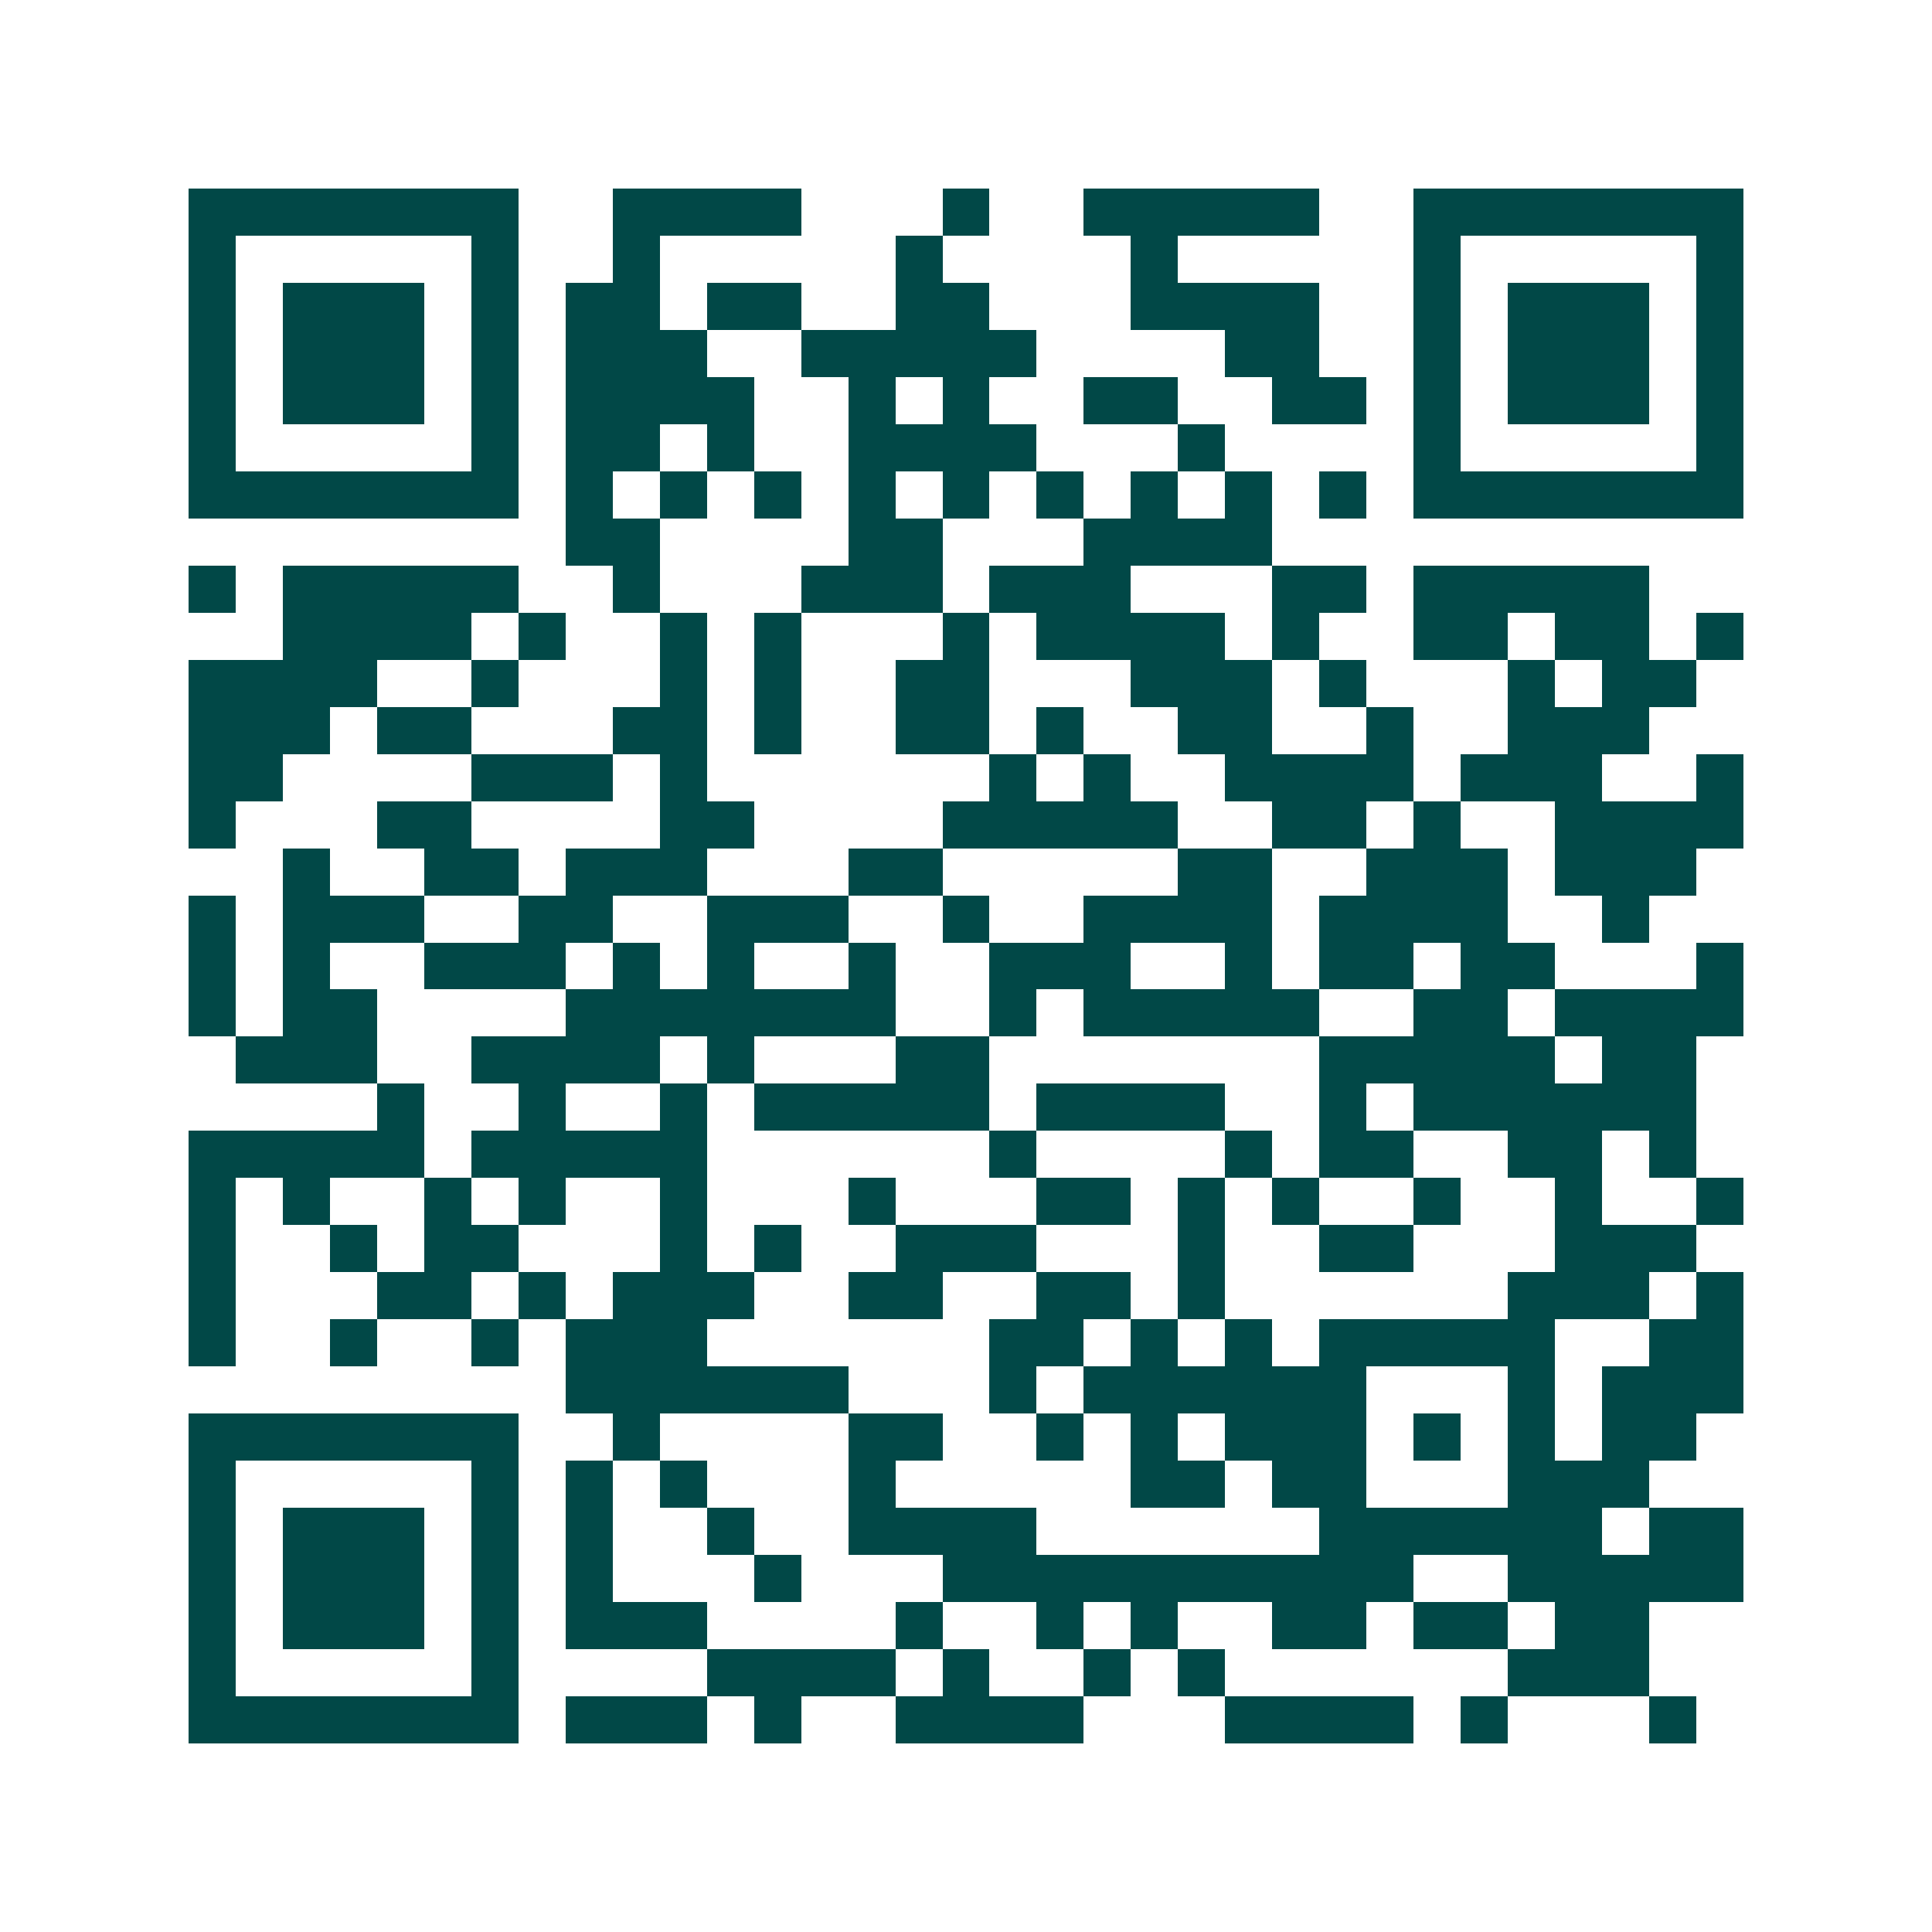
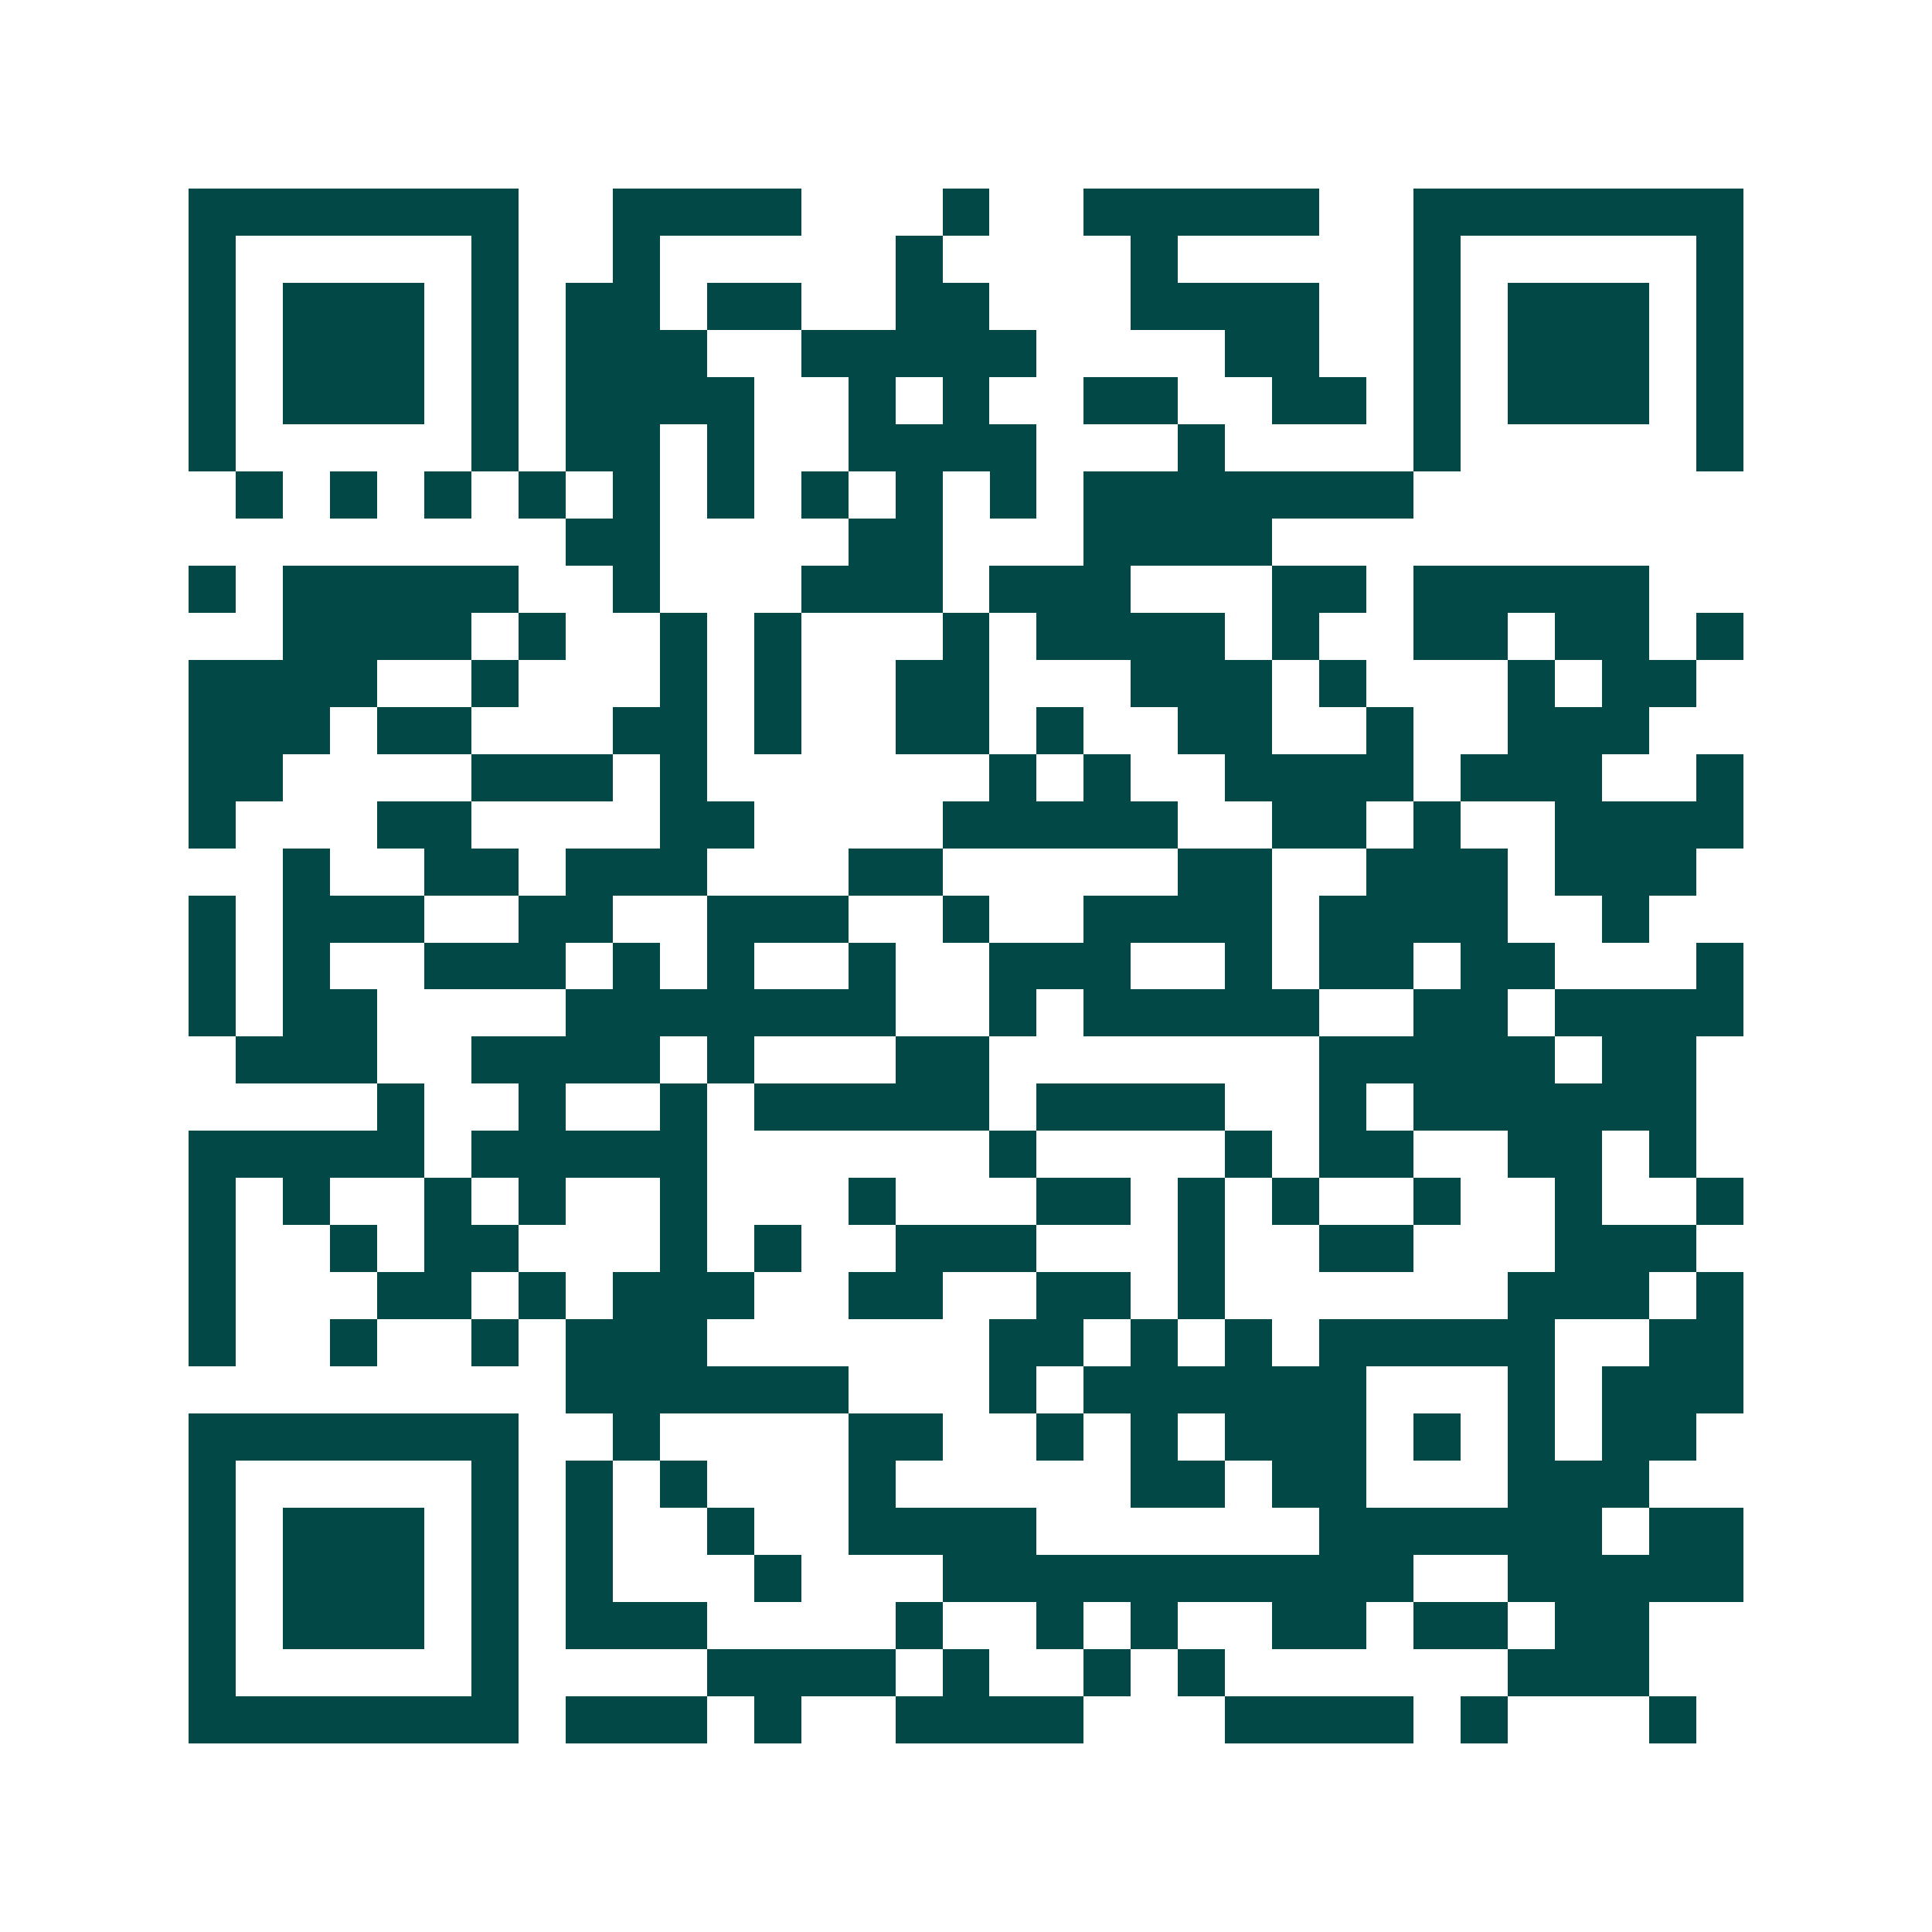
<svg xmlns="http://www.w3.org/2000/svg" width="200" height="200" viewBox="0 0 41 41" shape-rendering="crispEdges">
-   <path fill="#ffffff" d="M0 0h41v41H0z" />
-   <path stroke="#014847" d="M4 4.5h7m2 0h4m3 0h1m2 0h5m2 0h7M4 5.5h1m5 0h1m2 0h1m5 0h1m4 0h1m5 0h1m5 0h1M4 6.5h1m1 0h3m1 0h1m1 0h2m1 0h2m2 0h2m3 0h4m2 0h1m1 0h3m1 0h1M4 7.5h1m1 0h3m1 0h1m1 0h3m2 0h5m4 0h2m2 0h1m1 0h3m1 0h1M4 8.5h1m1 0h3m1 0h1m1 0h4m2 0h1m1 0h1m2 0h2m2 0h2m1 0h1m1 0h3m1 0h1M4 9.5h1m5 0h1m1 0h2m1 0h1m2 0h4m3 0h1m4 0h1m5 0h1M4 10.5h7m1 0h1m1 0h1m1 0h1m1 0h1m1 0h1m1 0h1m1 0h1m1 0h1m1 0h1m1 0h7M12 11.5h2m4 0h2m3 0h4M4 12.5h1m1 0h5m2 0h1m3 0h3m1 0h3m3 0h2m1 0h5M6 13.5h4m1 0h1m2 0h1m1 0h1m3 0h1m1 0h4m1 0h1m2 0h2m1 0h2m1 0h1M4 14.5h4m2 0h1m3 0h1m1 0h1m2 0h2m3 0h3m1 0h1m3 0h1m1 0h2M4 15.5h3m1 0h2m3 0h2m1 0h1m2 0h2m1 0h1m2 0h2m2 0h1m2 0h3M4 16.5h2m4 0h3m1 0h1m6 0h1m1 0h1m2 0h4m1 0h3m2 0h1M4 17.5h1m3 0h2m4 0h2m4 0h5m2 0h2m1 0h1m2 0h4M6 18.5h1m2 0h2m1 0h3m3 0h2m5 0h2m2 0h3m1 0h3M4 19.5h1m1 0h3m2 0h2m2 0h3m2 0h1m2 0h4m1 0h4m2 0h1M4 20.5h1m1 0h1m2 0h3m1 0h1m1 0h1m2 0h1m2 0h3m2 0h1m1 0h2m1 0h2m3 0h1M4 21.5h1m1 0h2m4 0h7m2 0h1m1 0h5m2 0h2m1 0h4M5 22.5h3m2 0h4m1 0h1m3 0h2m7 0h5m1 0h2M8 23.5h1m2 0h1m2 0h1m1 0h5m1 0h4m2 0h1m1 0h6M4 24.5h5m1 0h5m6 0h1m4 0h1m1 0h2m2 0h2m1 0h1M4 25.5h1m1 0h1m2 0h1m1 0h1m2 0h1m3 0h1m3 0h2m1 0h1m1 0h1m2 0h1m2 0h1m2 0h1M4 26.5h1m2 0h1m1 0h2m3 0h1m1 0h1m2 0h3m3 0h1m2 0h2m3 0h3M4 27.5h1m3 0h2m1 0h1m1 0h3m2 0h2m2 0h2m1 0h1m6 0h3m1 0h1M4 28.5h1m2 0h1m2 0h1m1 0h3m6 0h2m1 0h1m1 0h1m1 0h5m2 0h2M12 29.5h6m3 0h1m1 0h6m3 0h1m1 0h3M4 30.5h7m2 0h1m4 0h2m2 0h1m1 0h1m1 0h3m1 0h1m1 0h1m1 0h2M4 31.5h1m5 0h1m1 0h1m1 0h1m3 0h1m5 0h2m1 0h2m3 0h3M4 32.5h1m1 0h3m1 0h1m1 0h1m2 0h1m2 0h4m6 0h6m1 0h2M4 33.5h1m1 0h3m1 0h1m1 0h1m3 0h1m3 0h10m2 0h5M4 34.5h1m1 0h3m1 0h1m1 0h3m4 0h1m2 0h1m1 0h1m2 0h2m1 0h2m1 0h2M4 35.5h1m5 0h1m4 0h4m1 0h1m2 0h1m1 0h1m6 0h3M4 36.5h7m1 0h3m1 0h1m2 0h4m3 0h4m1 0h1m3 0h1" />
+   <path stroke="#014847" d="M4 4.5h7m2 0h4m3 0h1m2 0h5m2 0h7M4 5.5h1m5 0h1m2 0h1m5 0h1m4 0h1m5 0h1m5 0h1M4 6.5h1m1 0h3m1 0h1m1 0h2m1 0h2m2 0h2m3 0h4m2 0h1m1 0h3m1 0h1M4 7.5h1m1 0h3m1 0h1m1 0h3m2 0h5m4 0h2m2 0h1m1 0h3m1 0h1M4 8.5h1m1 0h3m1 0h1m1 0h4m2 0h1m1 0h1m2 0h2m2 0h2m1 0h1m1 0h3m1 0h1M4 9.5h1m5 0h1m1 0h2m1 0h1m2 0h4m3 0h1m4 0h1m5 0h1M4 10.5m1 0h1m1 0h1m1 0h1m1 0h1m1 0h1m1 0h1m1 0h1m1 0h1m1 0h1m1 0h7M12 11.5h2m4 0h2m3 0h4M4 12.5h1m1 0h5m2 0h1m3 0h3m1 0h3m3 0h2m1 0h5M6 13.5h4m1 0h1m2 0h1m1 0h1m3 0h1m1 0h4m1 0h1m2 0h2m1 0h2m1 0h1M4 14.5h4m2 0h1m3 0h1m1 0h1m2 0h2m3 0h3m1 0h1m3 0h1m1 0h2M4 15.5h3m1 0h2m3 0h2m1 0h1m2 0h2m1 0h1m2 0h2m2 0h1m2 0h3M4 16.5h2m4 0h3m1 0h1m6 0h1m1 0h1m2 0h4m1 0h3m2 0h1M4 17.5h1m3 0h2m4 0h2m4 0h5m2 0h2m1 0h1m2 0h4M6 18.5h1m2 0h2m1 0h3m3 0h2m5 0h2m2 0h3m1 0h3M4 19.5h1m1 0h3m2 0h2m2 0h3m2 0h1m2 0h4m1 0h4m2 0h1M4 20.5h1m1 0h1m2 0h3m1 0h1m1 0h1m2 0h1m2 0h3m2 0h1m1 0h2m1 0h2m3 0h1M4 21.5h1m1 0h2m4 0h7m2 0h1m1 0h5m2 0h2m1 0h4M5 22.5h3m2 0h4m1 0h1m3 0h2m7 0h5m1 0h2M8 23.5h1m2 0h1m2 0h1m1 0h5m1 0h4m2 0h1m1 0h6M4 24.5h5m1 0h5m6 0h1m4 0h1m1 0h2m2 0h2m1 0h1M4 25.5h1m1 0h1m2 0h1m1 0h1m2 0h1m3 0h1m3 0h2m1 0h1m1 0h1m2 0h1m2 0h1m2 0h1M4 26.5h1m2 0h1m1 0h2m3 0h1m1 0h1m2 0h3m3 0h1m2 0h2m3 0h3M4 27.5h1m3 0h2m1 0h1m1 0h3m2 0h2m2 0h2m1 0h1m6 0h3m1 0h1M4 28.5h1m2 0h1m2 0h1m1 0h3m6 0h2m1 0h1m1 0h1m1 0h5m2 0h2M12 29.5h6m3 0h1m1 0h6m3 0h1m1 0h3M4 30.5h7m2 0h1m4 0h2m2 0h1m1 0h1m1 0h3m1 0h1m1 0h1m1 0h2M4 31.5h1m5 0h1m1 0h1m1 0h1m3 0h1m5 0h2m1 0h2m3 0h3M4 32.5h1m1 0h3m1 0h1m1 0h1m2 0h1m2 0h4m6 0h6m1 0h2M4 33.5h1m1 0h3m1 0h1m1 0h1m3 0h1m3 0h10m2 0h5M4 34.5h1m1 0h3m1 0h1m1 0h3m4 0h1m2 0h1m1 0h1m2 0h2m1 0h2m1 0h2M4 35.5h1m5 0h1m4 0h4m1 0h1m2 0h1m1 0h1m6 0h3M4 36.5h7m1 0h3m1 0h1m2 0h4m3 0h4m1 0h1m3 0h1" />
</svg>